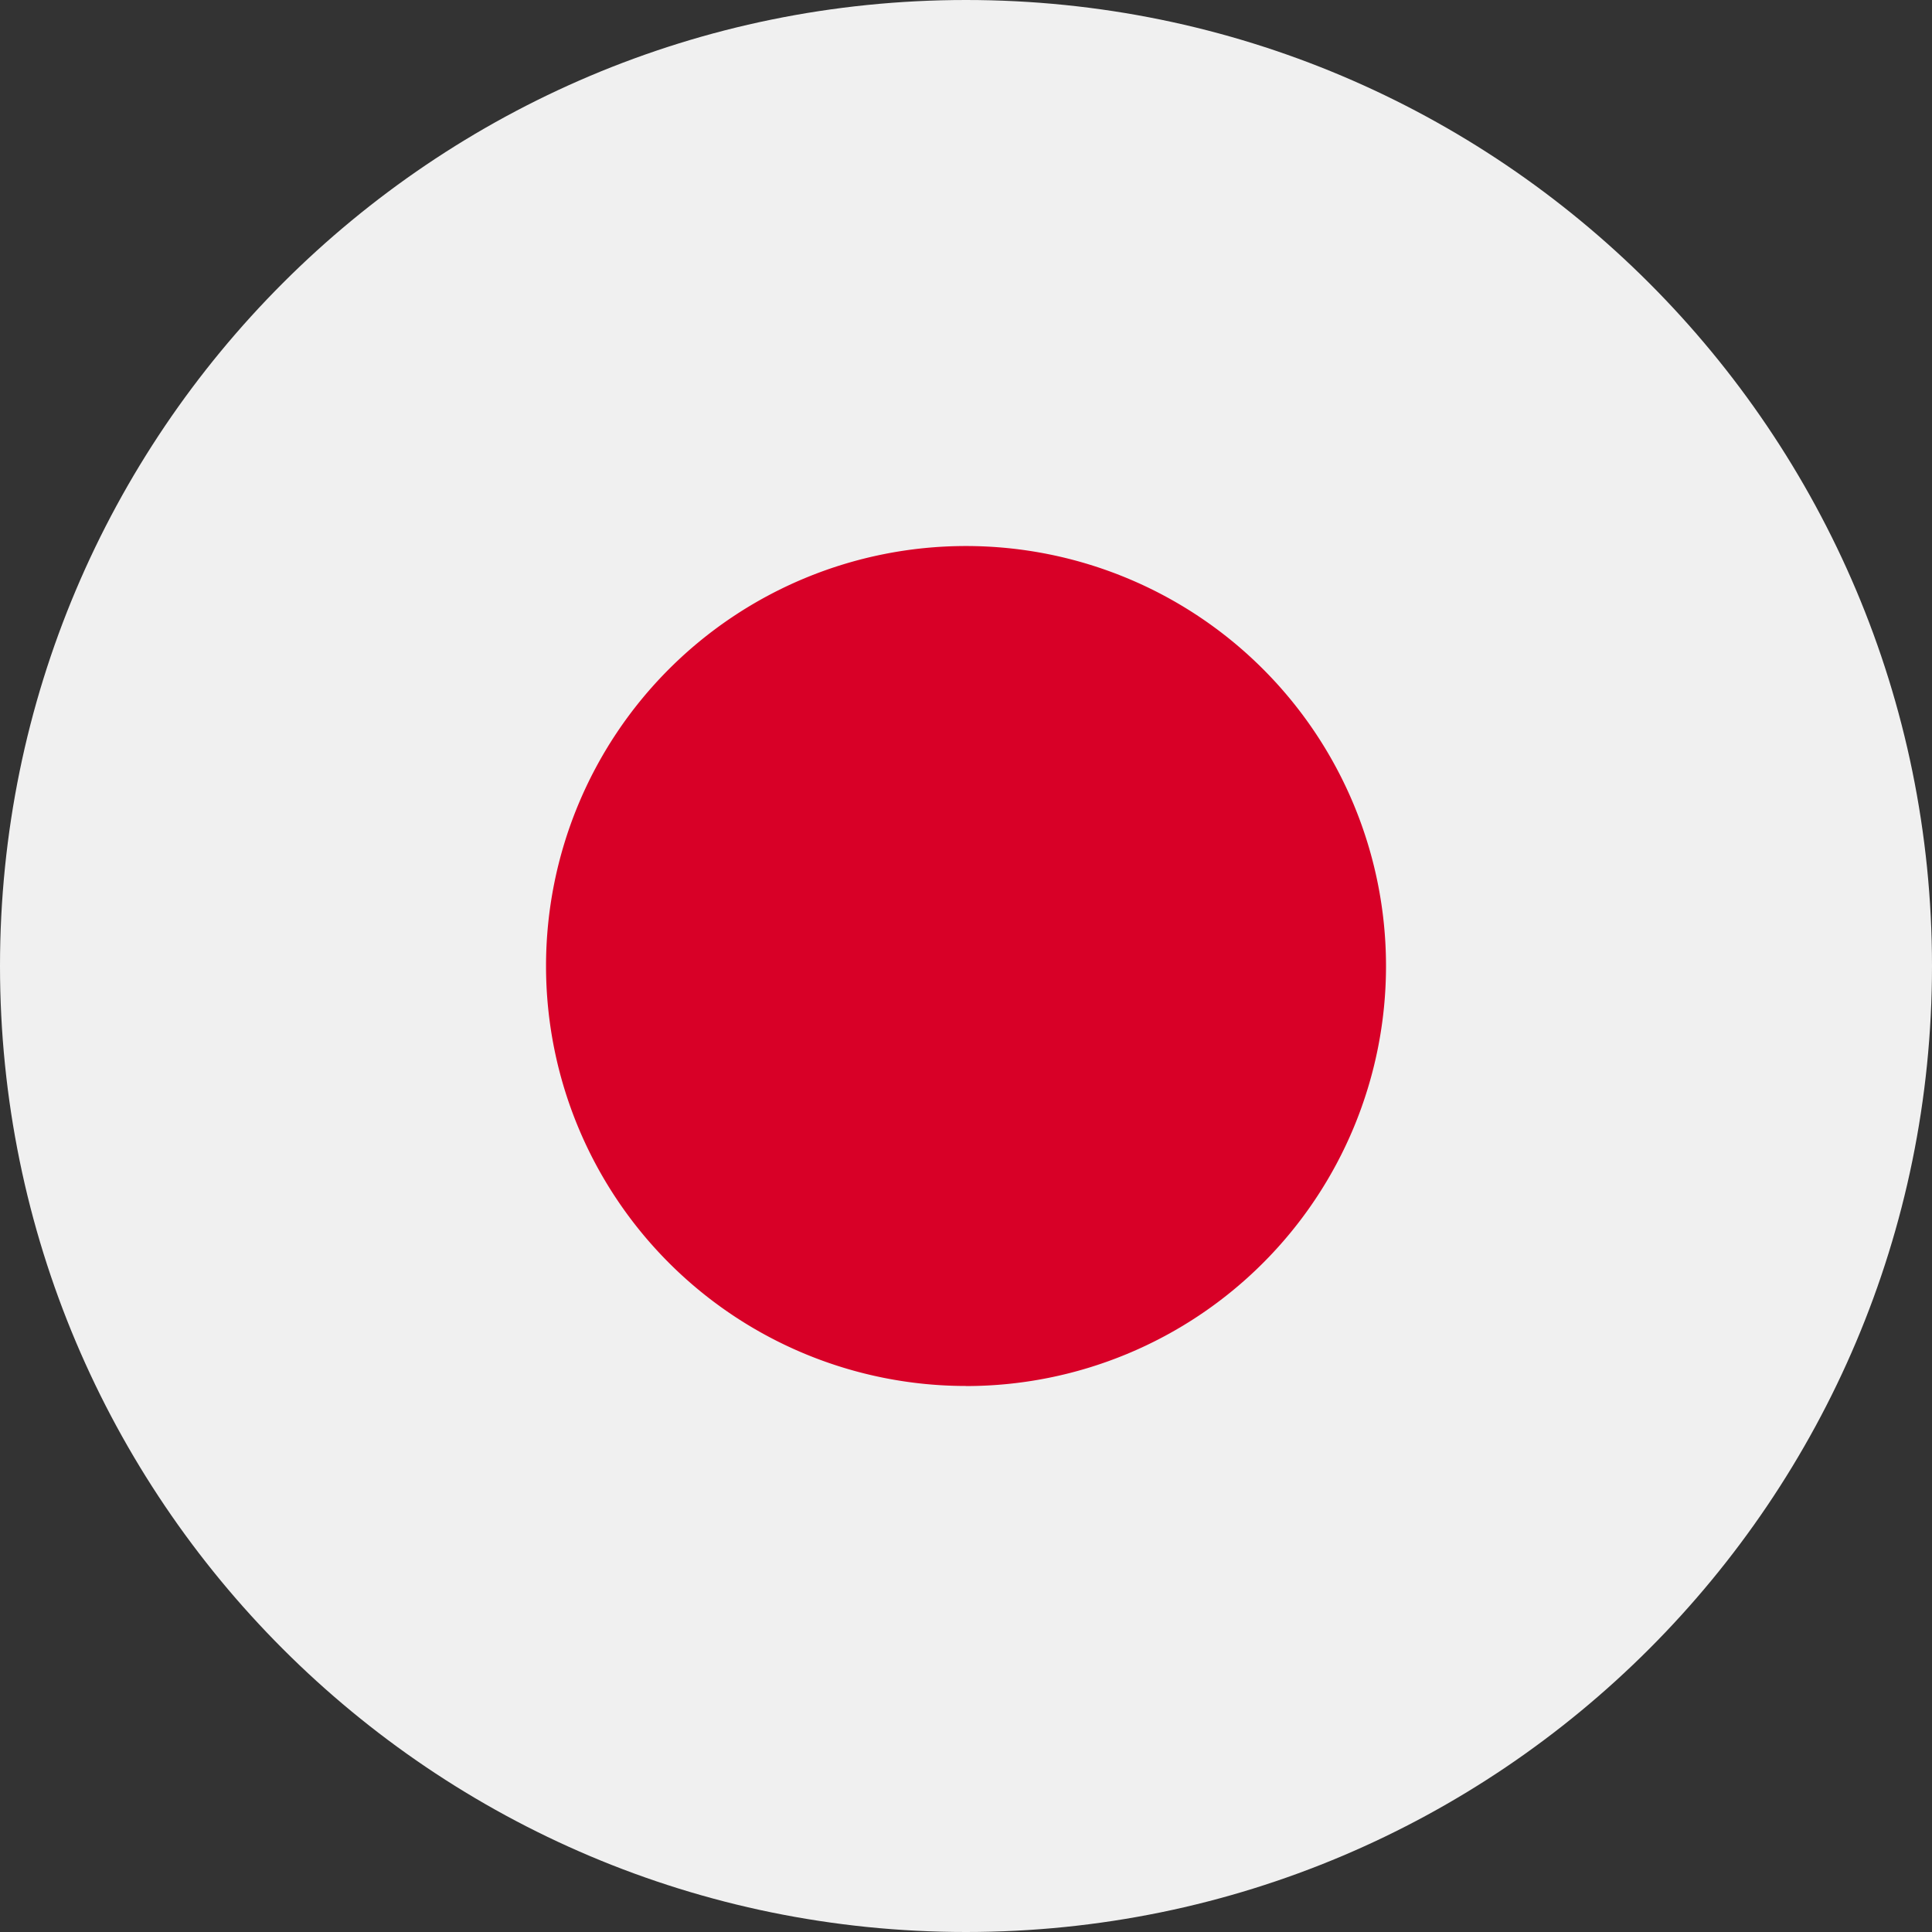
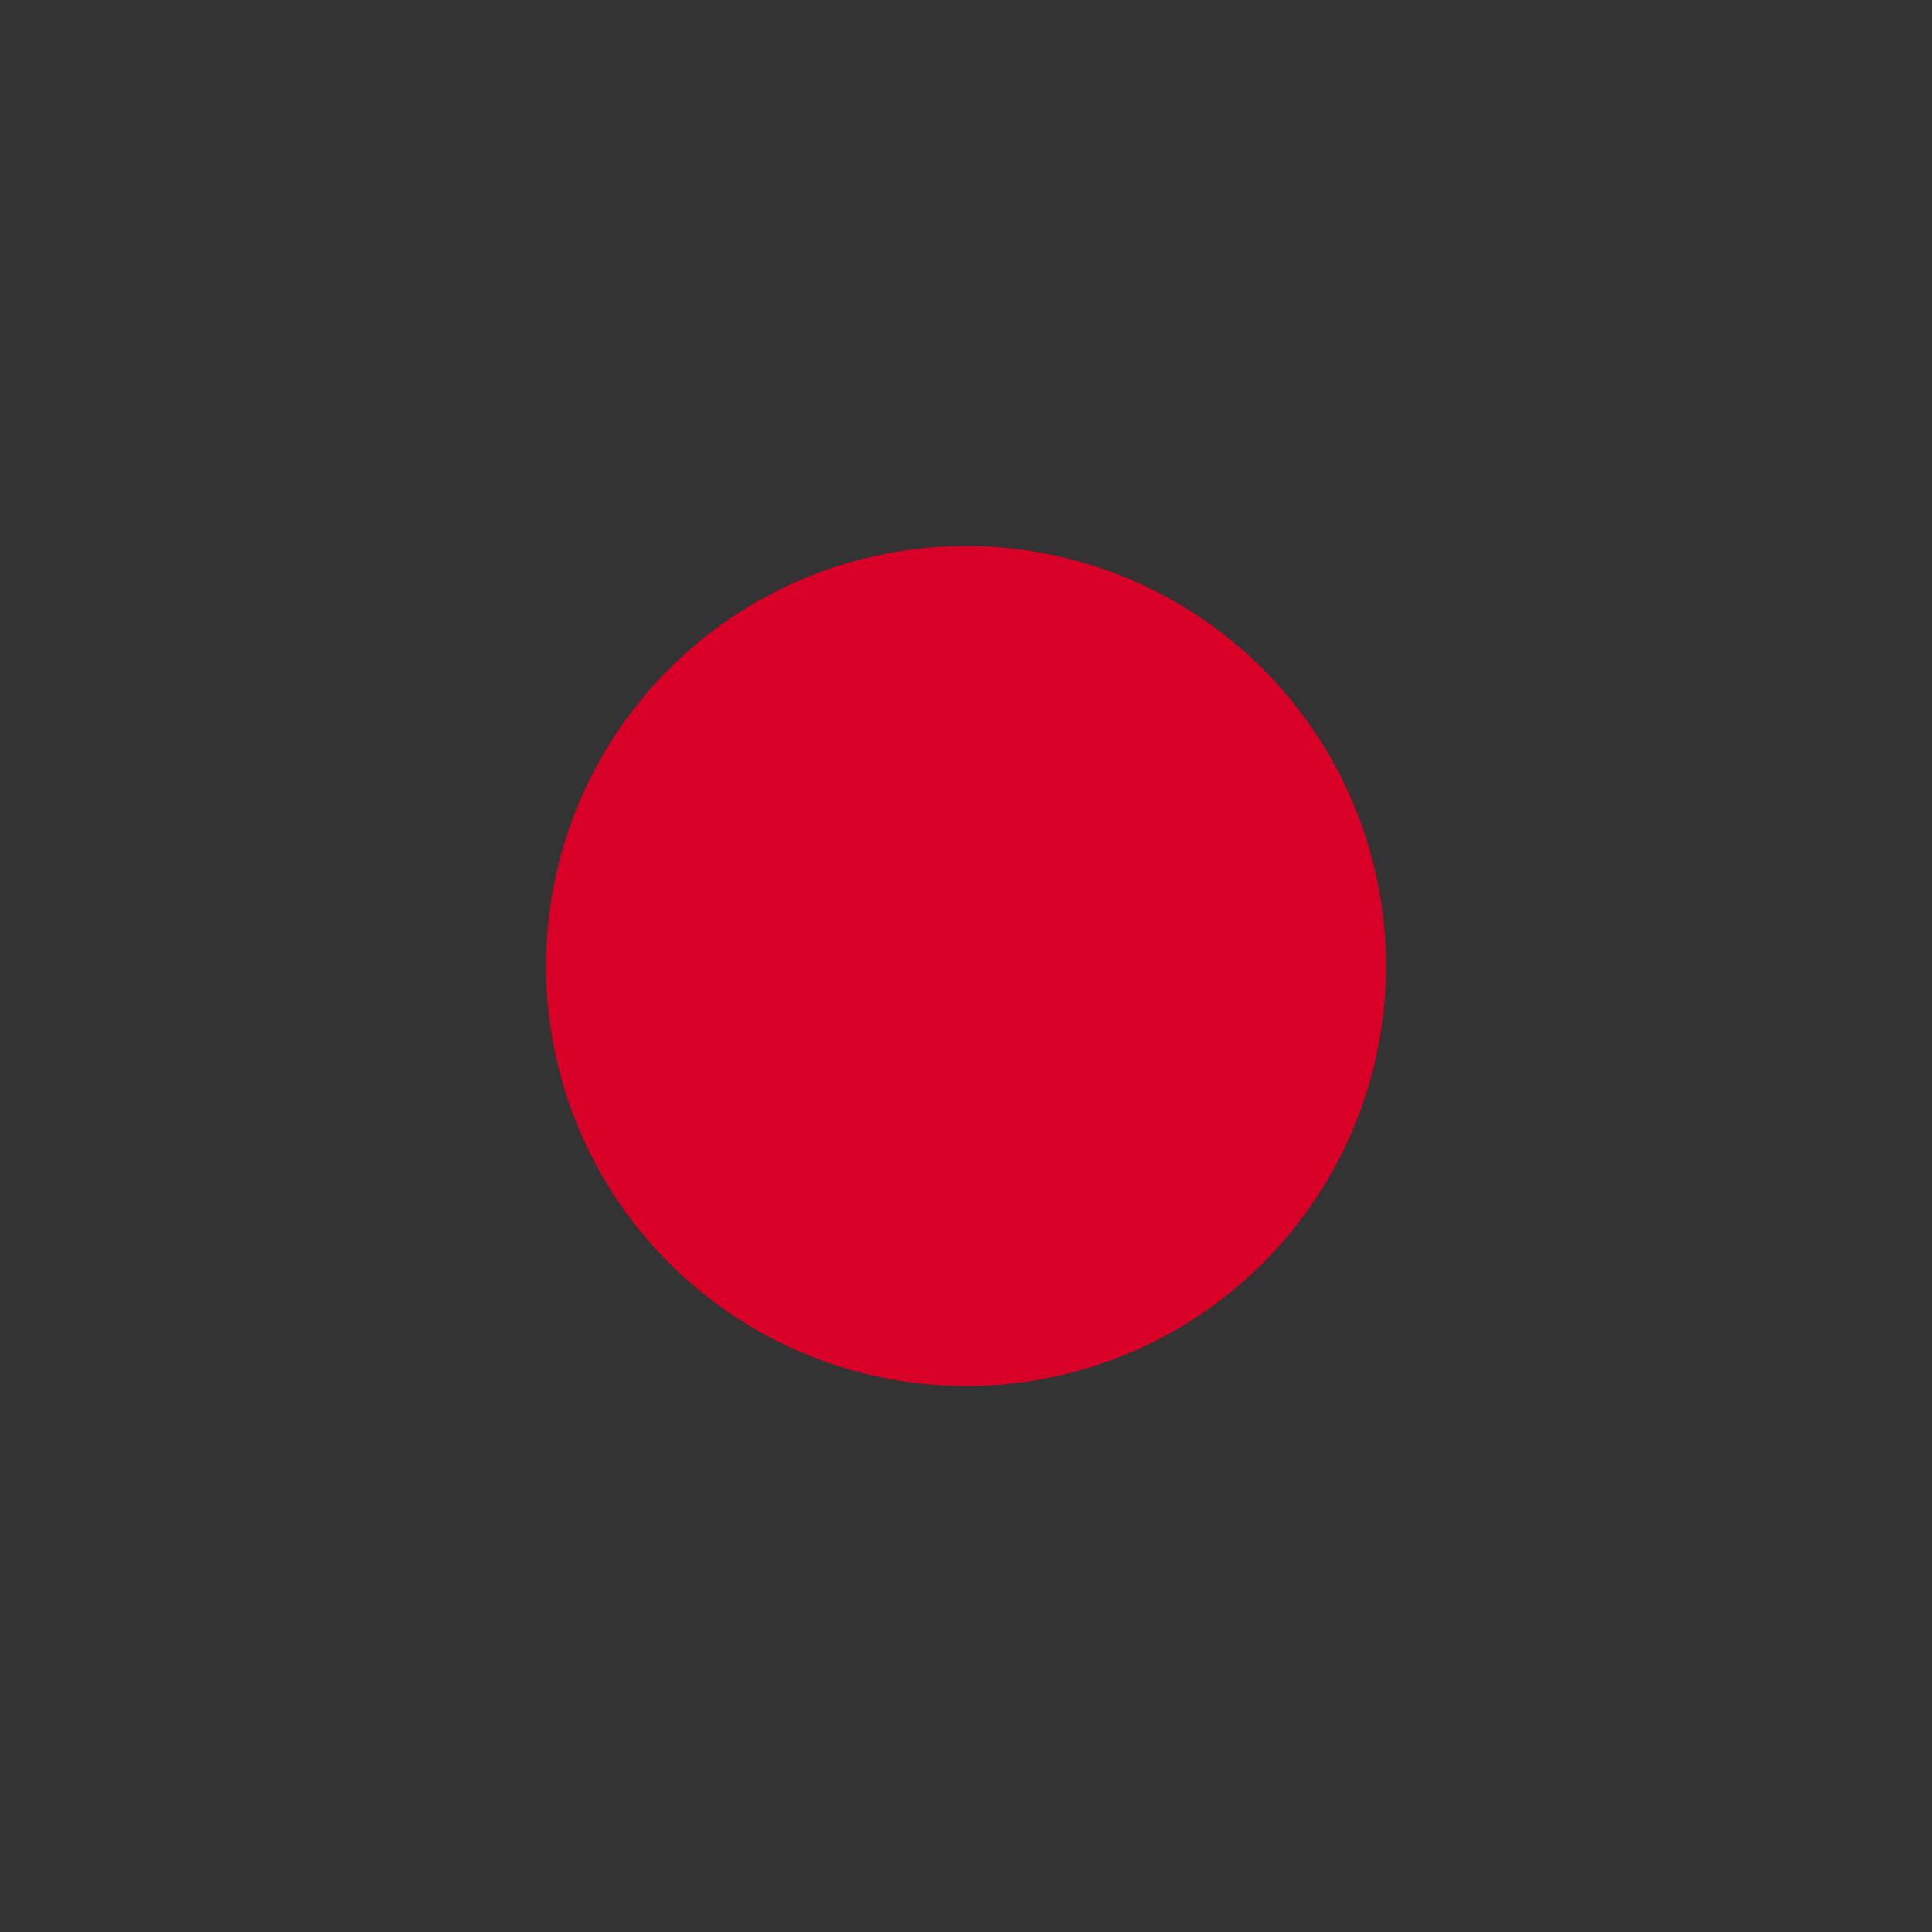
<svg xmlns="http://www.w3.org/2000/svg" width="24" height="24" viewBox="0 0 24 24" fill="none">
  <rect x="0" y="0" width="24" height="24" fill="#333333" stroke="none" />
  <g clip-path="url(#nzotg87mra)">
-     <path d="M12 24c6.627 0 12-5.373 12-12S18.627 0 12 0 0 5.373 0 12s5.373 12 12 12z" fill="#F0F0F0" />
    <path d="M12 17.218a5.217 5.217 0 1 0 0-10.435 5.217 5.217 0 0 0 0 10.434z" fill="#D80027" />
  </g>
  <defs>
    <clipPath id="nzotg87mra">
      <path fill="#fff" d="M0 0h24v24H0z" />
    </clipPath>
  </defs>
</svg>